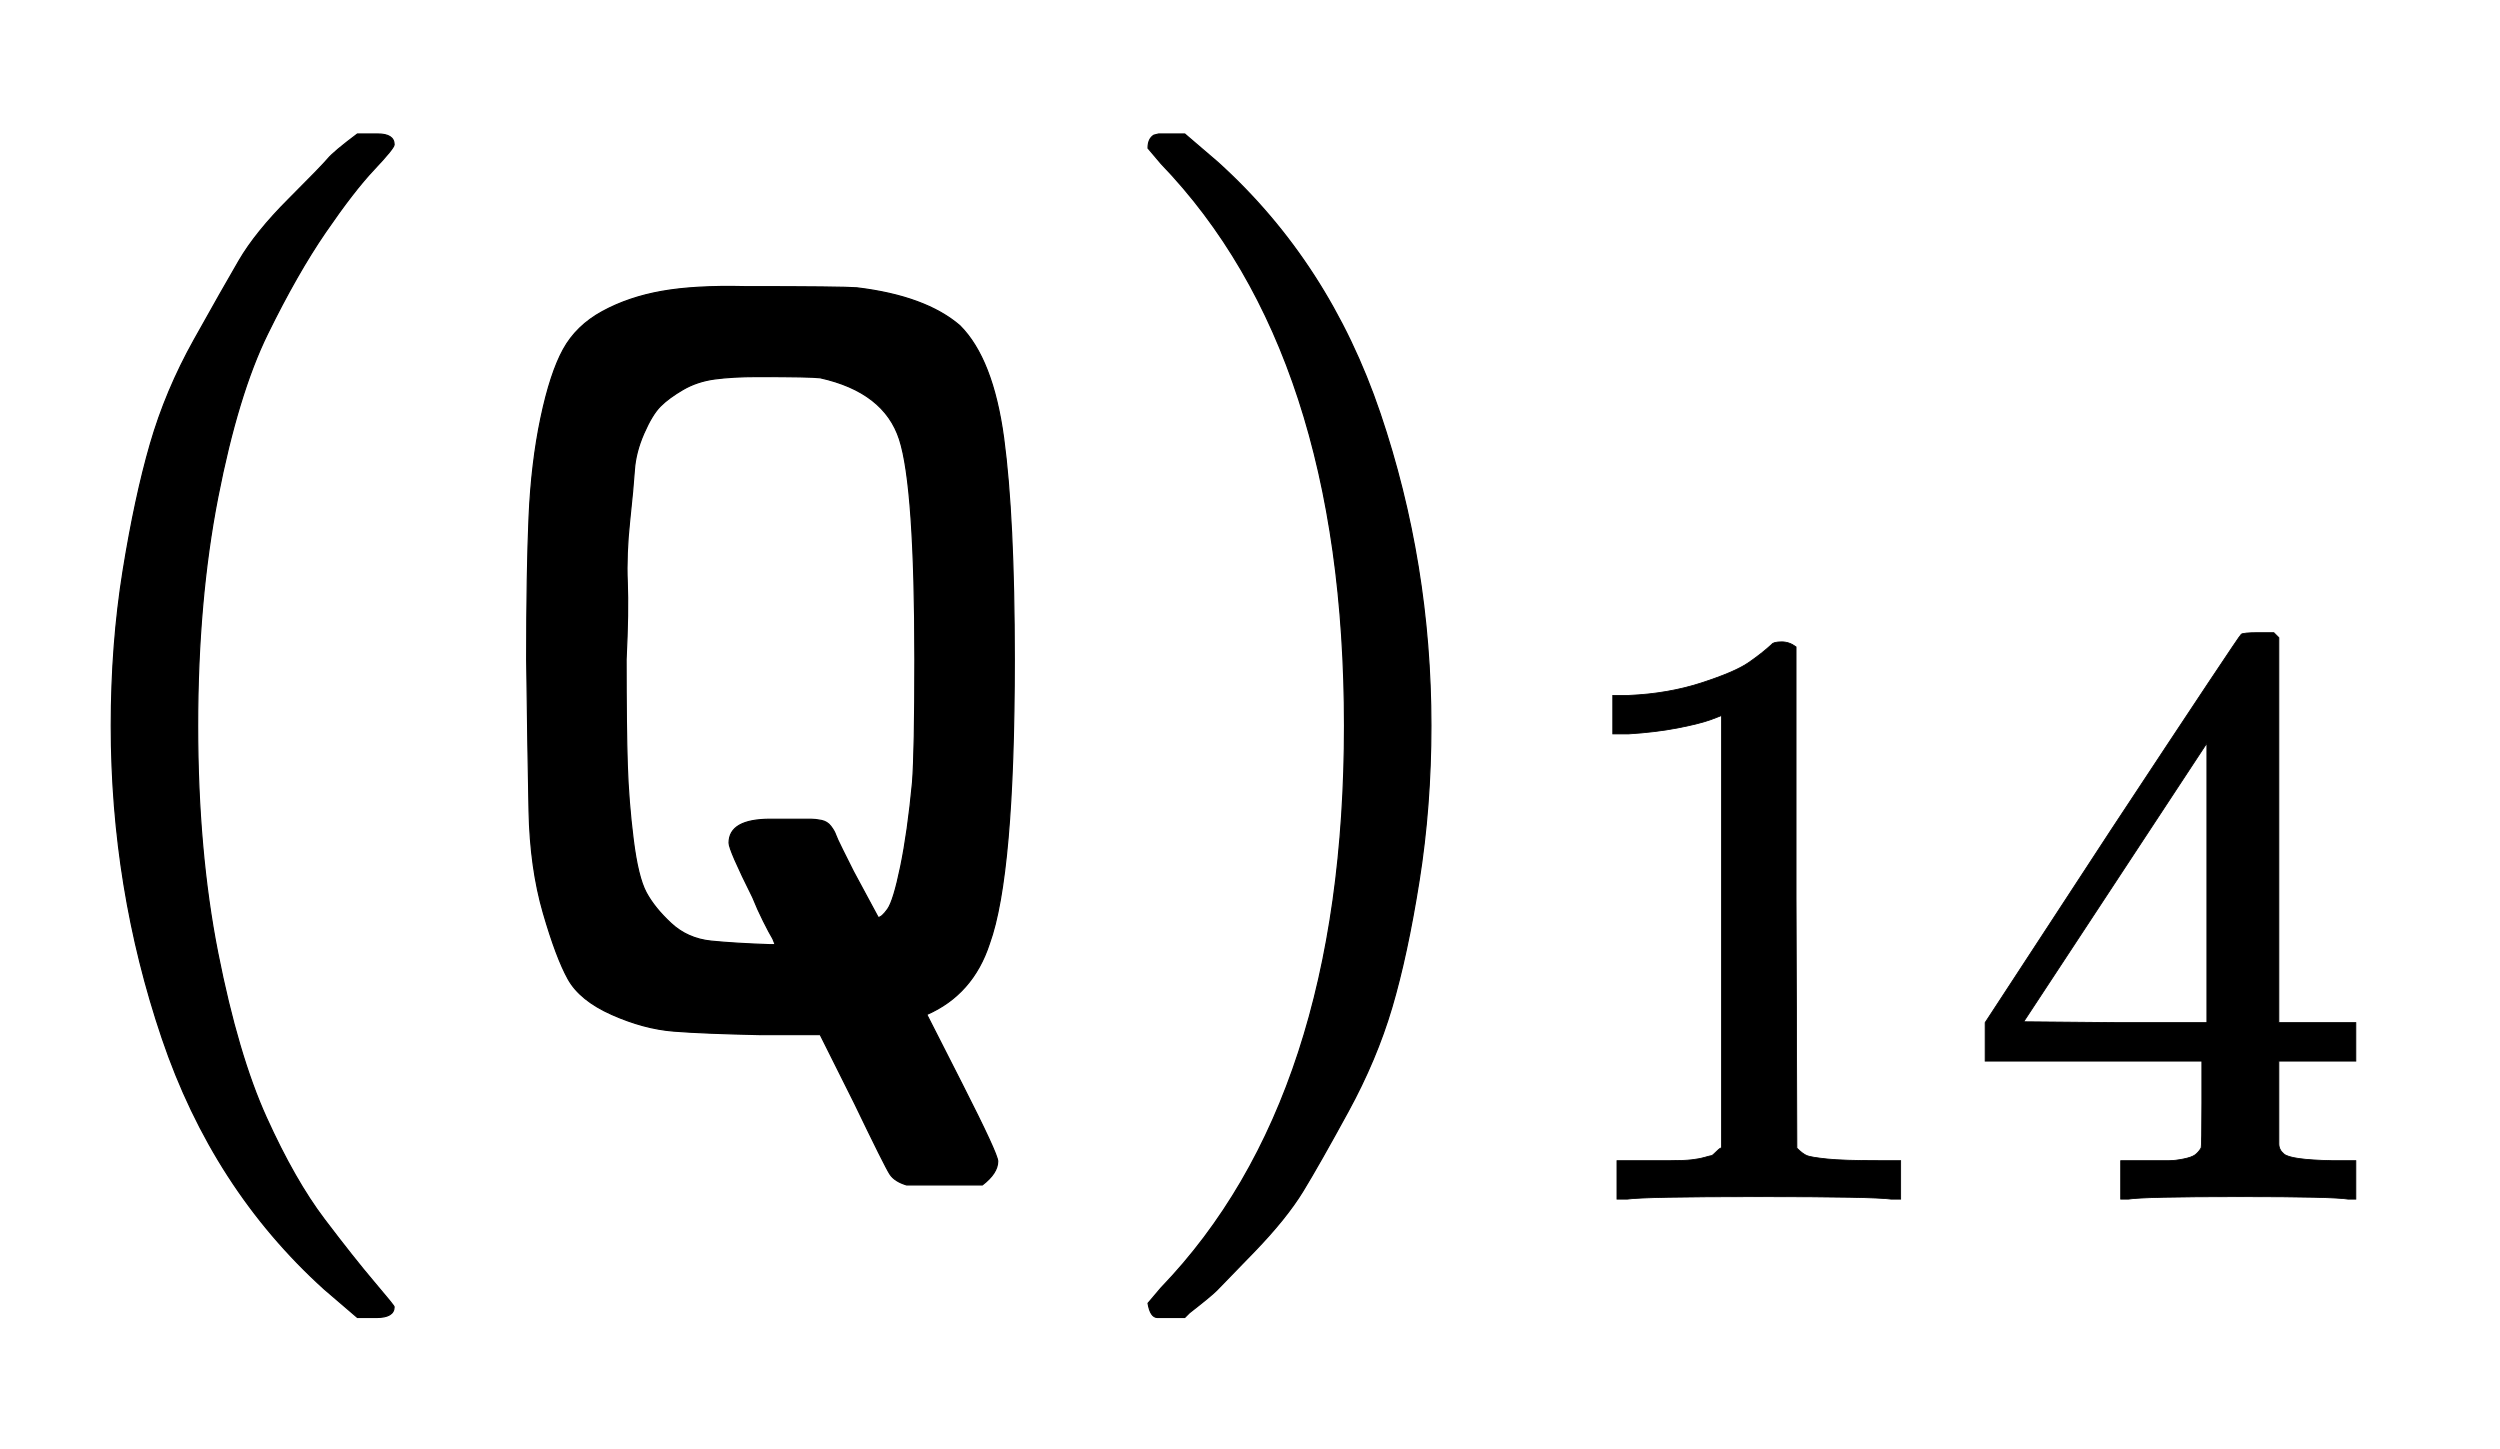
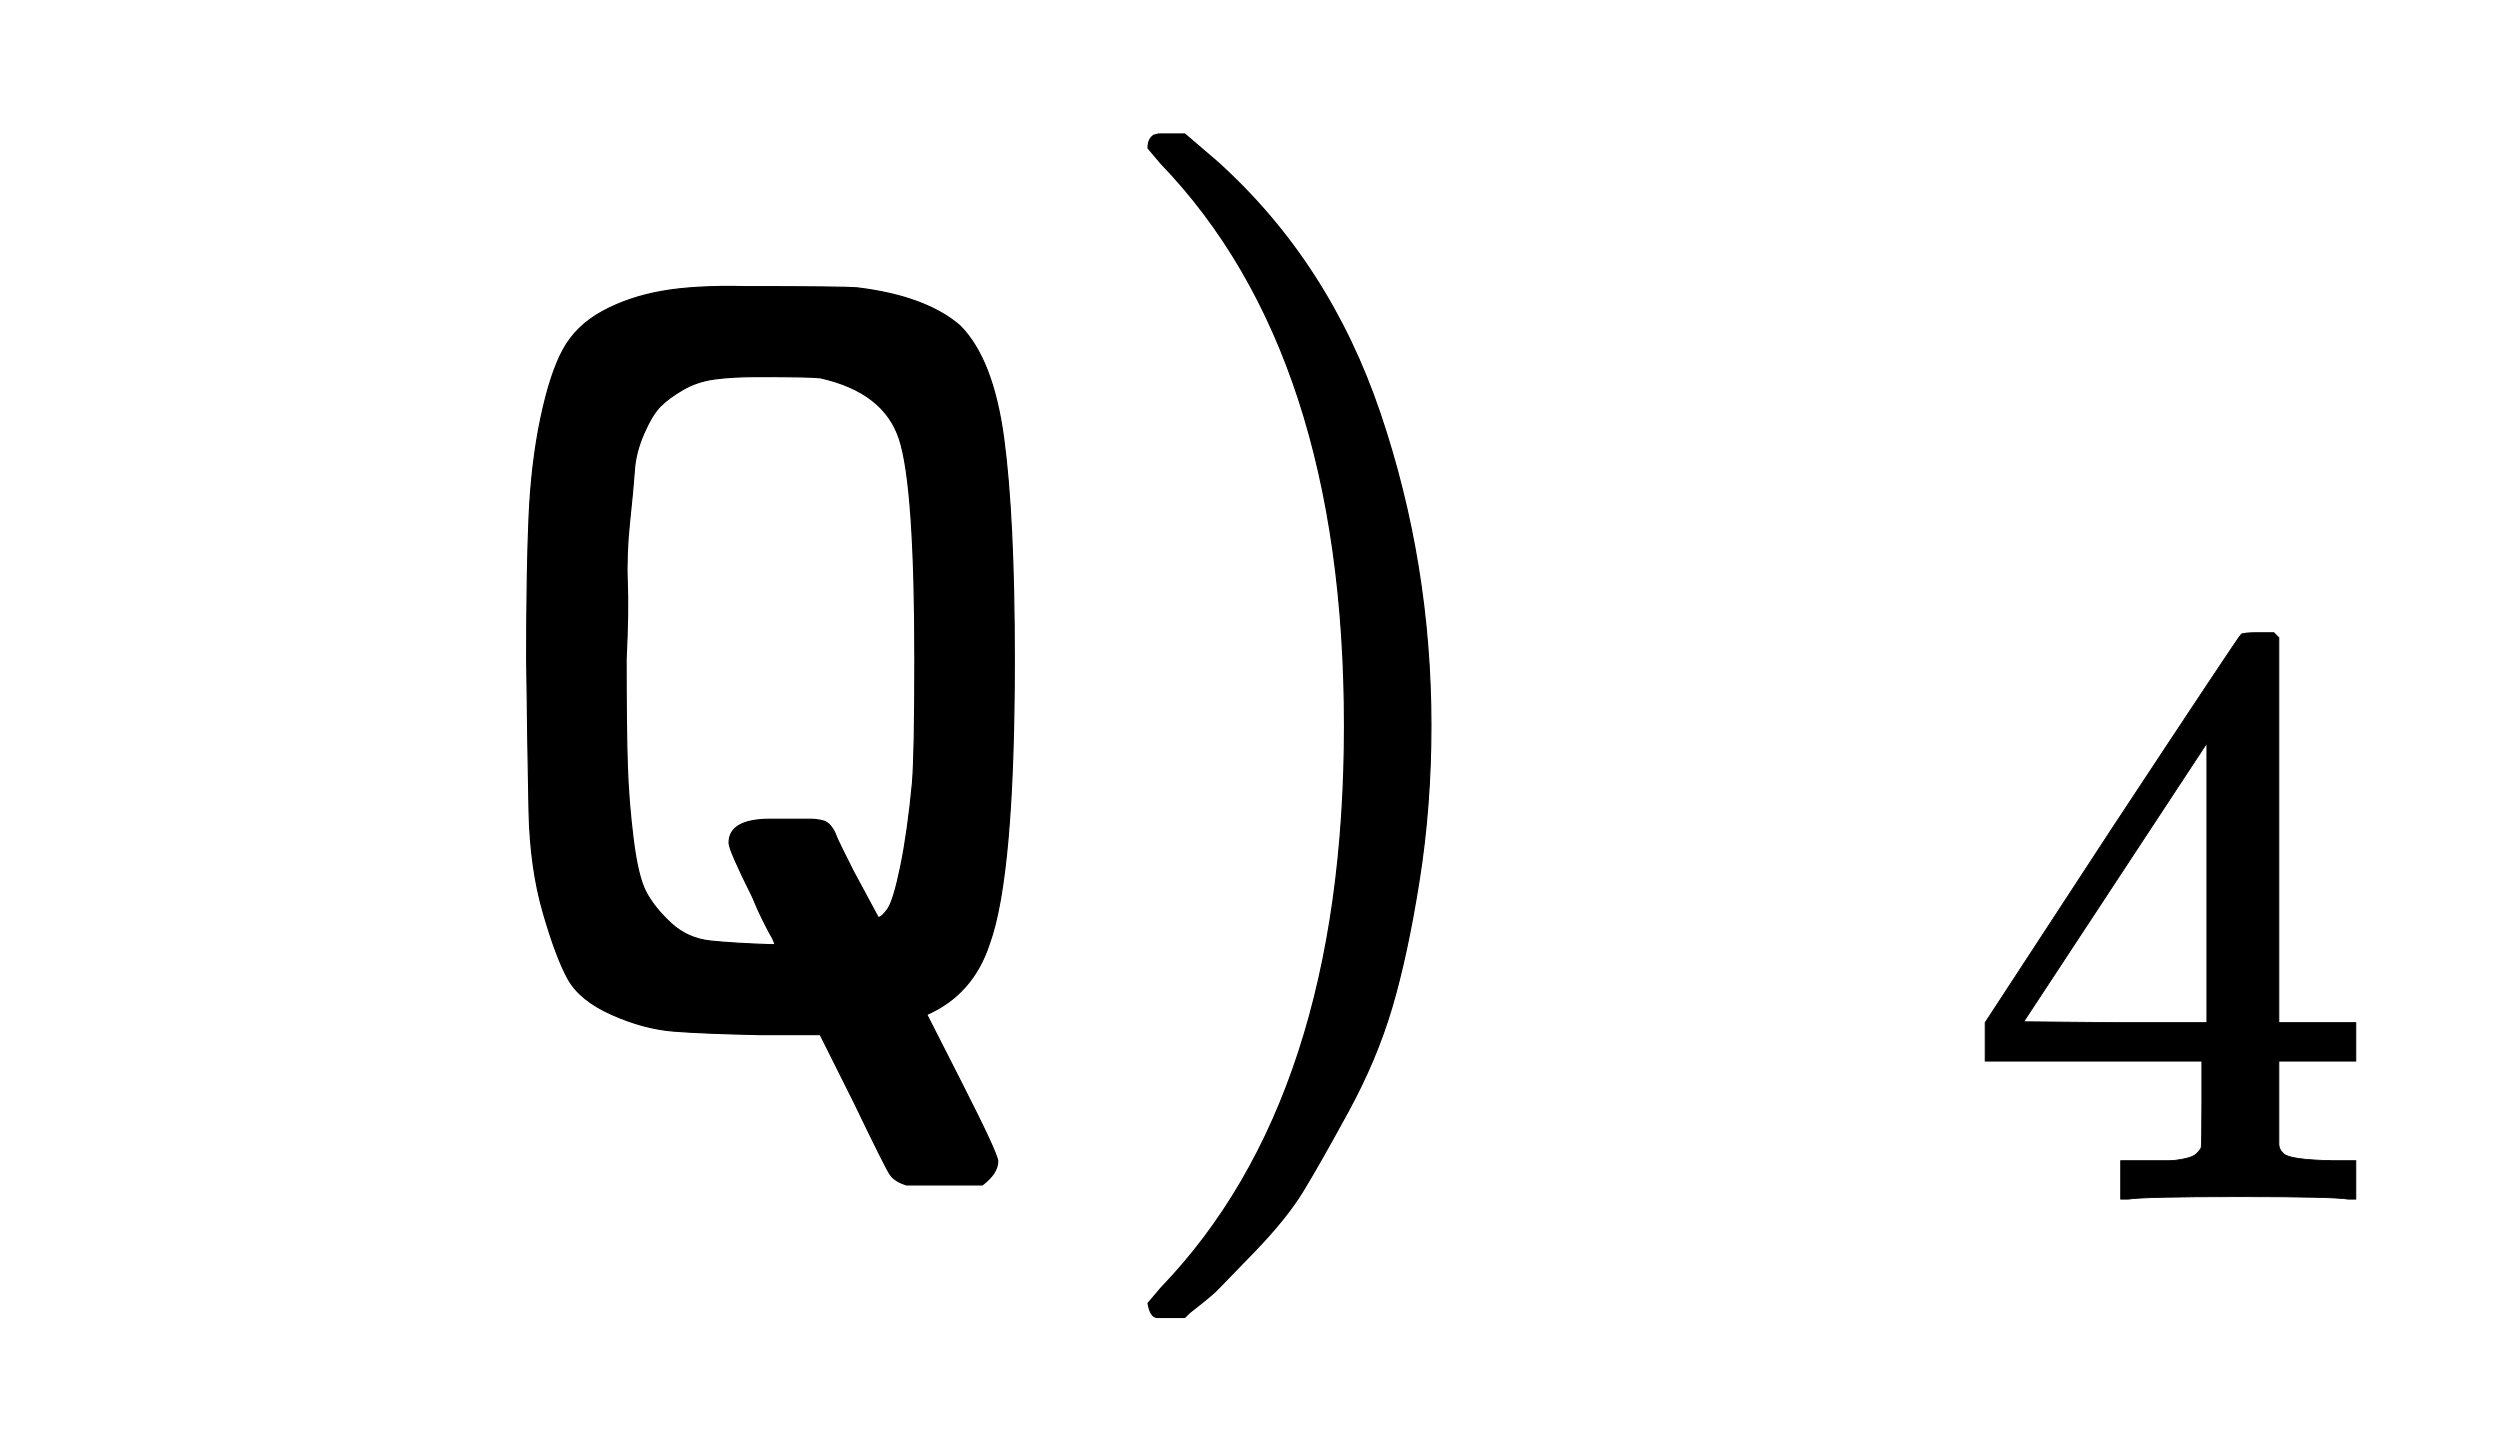
<svg xmlns="http://www.w3.org/2000/svg" xmlns:xlink="http://www.w3.org/1999/xlink" width="4.906ex" height="2.843ex" style="vertical-align: -0.838ex; font-size: 15px;" viewBox="0 -863.1 2112.3 1223.9" role="img" focusable="false">
  <defs>
-     <path stroke-width="1" id="E1-MJMAIN-28" d="M94 250Q94 319 104 381T127 488T164 576T202 643T244 695T277 729T302 750H315H319Q333 750 333 741Q333 738 316 720T275 667T226 581T184 443T167 250T184 58T225 -81T274 -167T316 -220T333 -241Q333 -250 318 -250H315H302L274 -226Q180 -141 137 -14T94 250Z" />
    <path stroke-width="1" id="E1-MJTT-51" d="M56 306Q56 380 58 426T68 510T87 568T120 600T170 617T240 621Q323 621 335 620Q393 613 422 588Q450 560 459 493T468 306Q468 124 447 66Q433 23 394 6L424 -53Q454 -112 454 -118Q454 -128 441 -138H377Q367 -135 363 -129T333 -69L304 -11H254Q205 -10 180 -8T128 6T91 36T70 92T58 178T56 306ZM227 151Q227 171 262 171H276H281Q292 171 296 171T305 170T313 165T317 158T323 145T332 127L353 88Q356 88 361 95T372 131T382 202Q384 228 384 306Q384 452 371 492T304 544Q296 545 251 545Q230 545 215 543T188 534T169 520T155 497T147 466T143 423T141 371T140 306Q140 248 141 217T146 154T157 109T178 83T212 68T262 65H266L264 70Q261 75 256 85T247 105Q227 145 227 151Z" />
    <path stroke-width="1" id="E1-MJMAIN-29" d="M60 749L64 750Q69 750 74 750H86L114 726Q208 641 251 514T294 250Q294 182 284 119T261 12T224 -76T186 -143T145 -194T113 -227T90 -246Q87 -249 86 -250H74Q66 -250 63 -250T58 -247T55 -238Q56 -237 66 -225Q221 -64 221 250T66 725Q56 737 55 738Q55 746 60 749Z" />
-     <path stroke-width="1" id="E1-MJMAIN-31" d="M213 578L200 573Q186 568 160 563T102 556H83V602H102Q149 604 189 617T245 641T273 663Q275 666 285 666Q294 666 302 660V361L303 61Q310 54 315 52T339 48T401 46H427V0H416Q395 3 257 3Q121 3 100 0H88V46H114Q136 46 152 46T177 47T193 50T201 52T207 57T213 61V578Z" />
    <path stroke-width="1" id="E1-MJMAIN-34" d="M462 0Q444 3 333 3Q217 3 199 0H190V46H221Q241 46 248 46T265 48T279 53T286 61Q287 63 287 115V165H28V211L179 442Q332 674 334 675Q336 677 355 677H373L379 671V211H471V165H379V114Q379 73 379 66T385 54Q393 47 442 46H471V0H462ZM293 211V545L74 212L183 211H293Z" />
  </defs>
  <g stroke="currentColor" fill="currentColor" stroke-width="0" transform="matrix(1 0 0 -1 0 0)">
    <use xlink:href="#E1-MJMAIN-28" x="0" y="0" />
    <use xlink:href="#E1-MJTT-51" x="389" y="0" />
    <g transform="translate(915,0)">
      <use xlink:href="#E1-MJMAIN-29" x="0" y="0" />
      <g transform="translate(389,-150)">
        <use transform="scale(0.707)" xlink:href="#E1-MJMAIN-31" />
        <use transform="scale(0.707)" xlink:href="#E1-MJMAIN-34" x="500" y="0" />
      </g>
    </g>
  </g>
</svg>